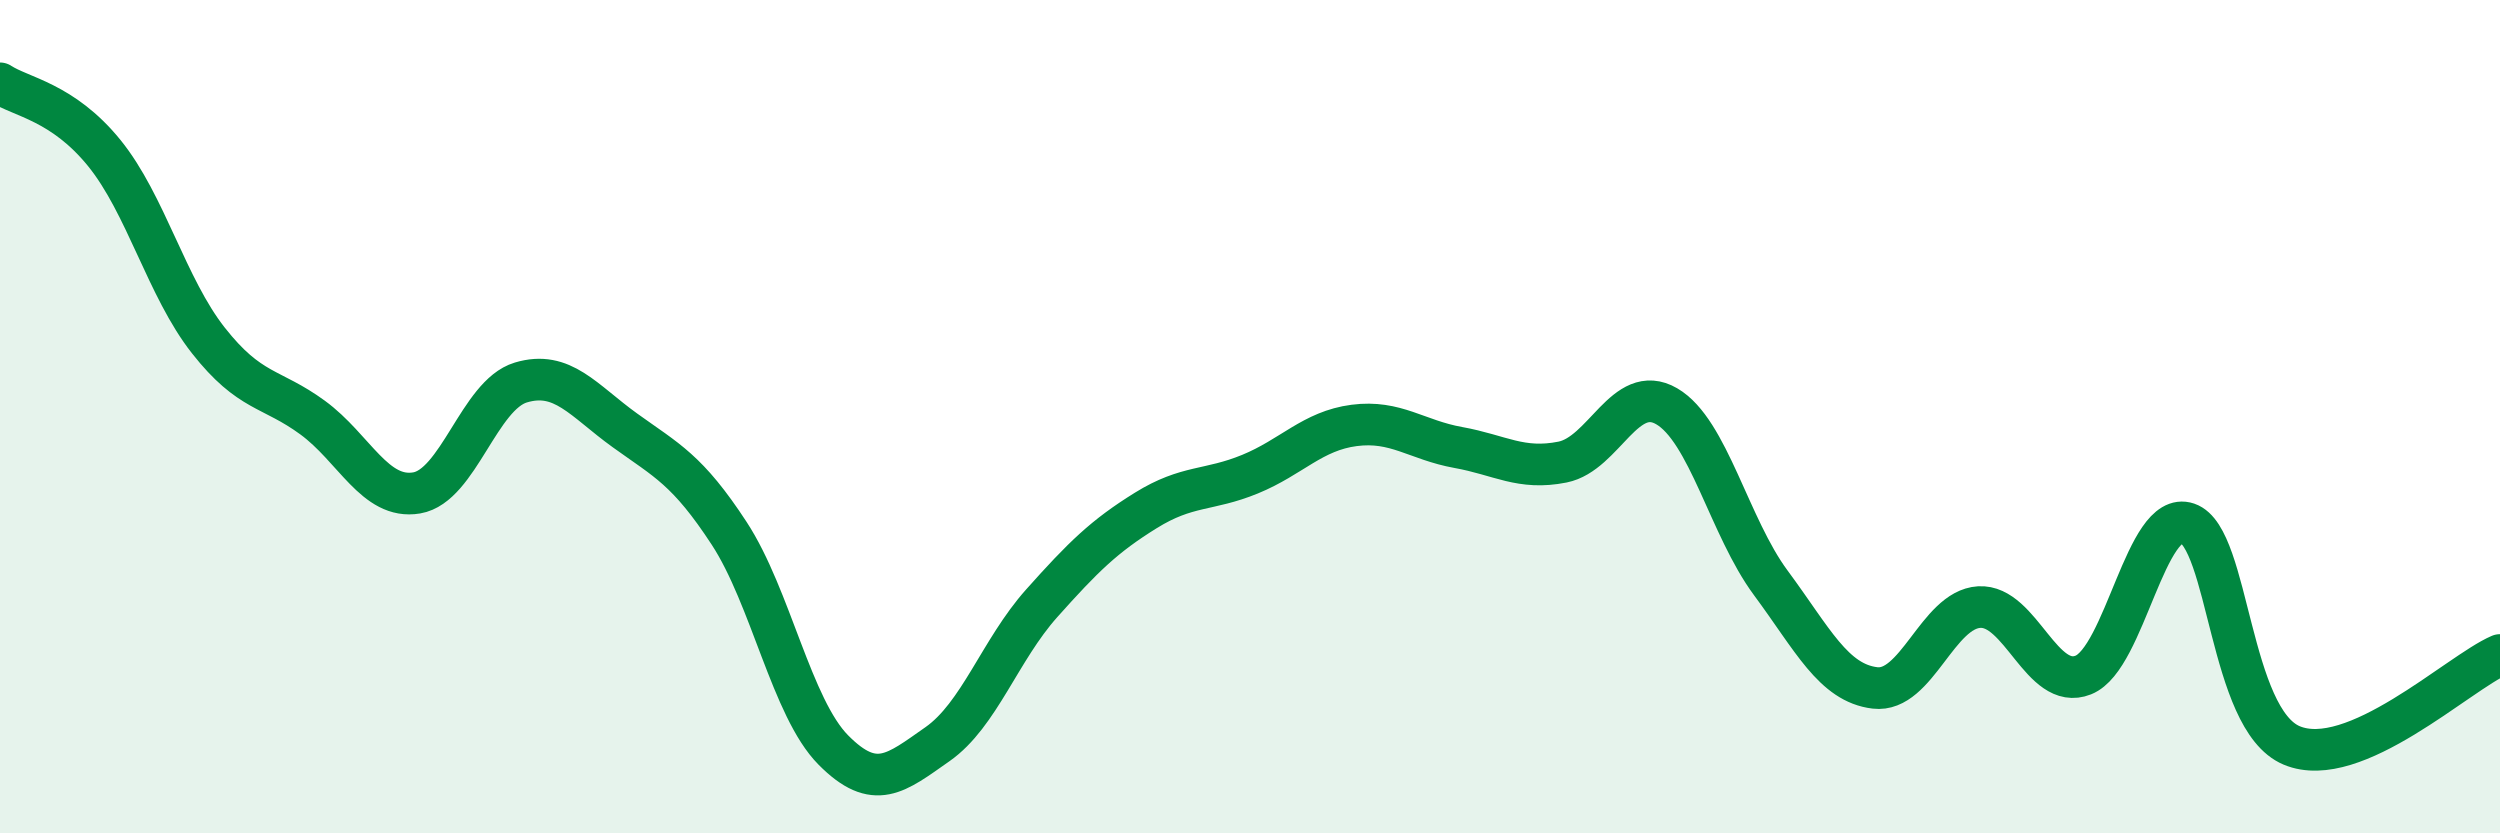
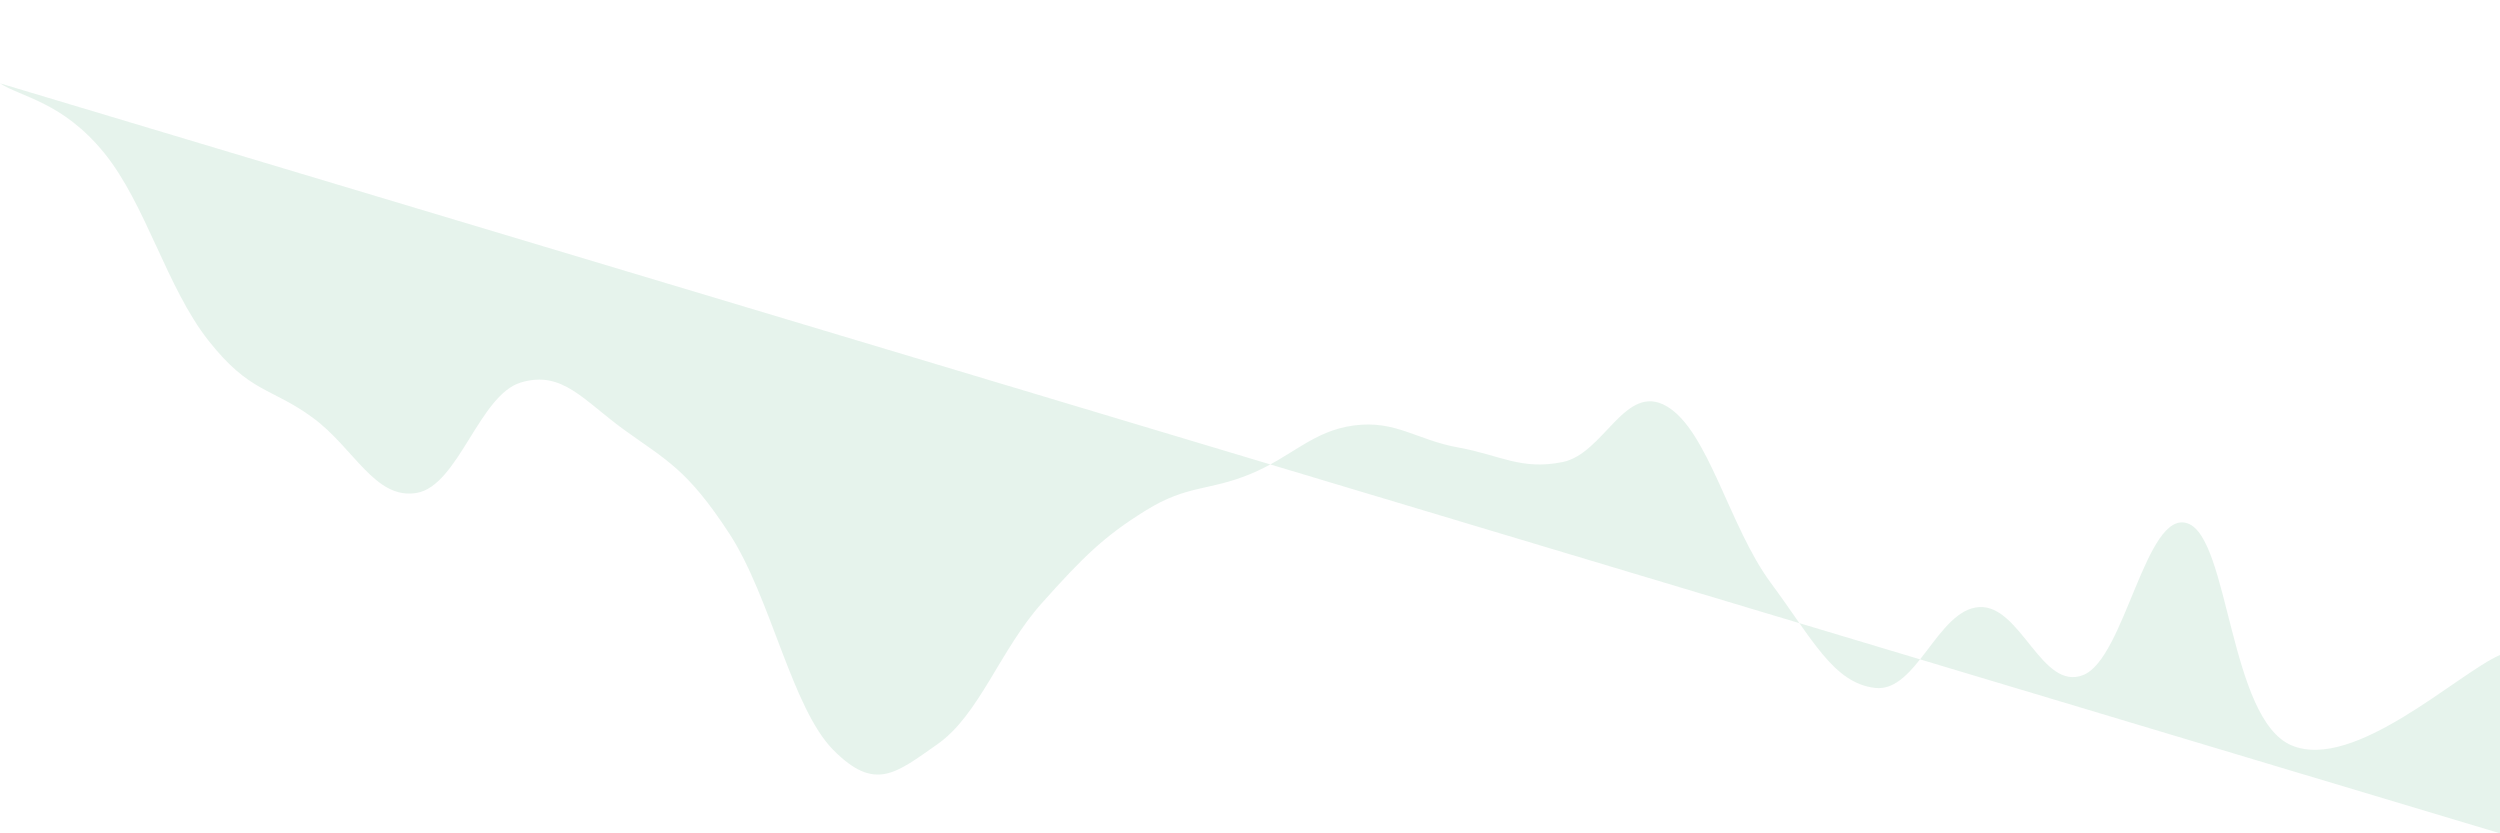
<svg xmlns="http://www.w3.org/2000/svg" width="60" height="20" viewBox="0 0 60 20">
-   <path d="M 0,2 C 0.5,2.33 1.5,2.44 2.5,3.67 C 3.5,4.9 4,6.9 5,8.17 C 6,9.44 6.5,9.29 7.5,10.02 C 8.5,10.75 9,12 10,11.83 C 11,11.66 11.5,9.48 12.5,9.18 C 13.5,8.88 14,9.61 15,10.33 C 16,11.05 16.5,11.27 17.5,12.8 C 18.5,14.33 19,16.99 20,18 C 21,19.01 21.5,18.56 22.5,17.86 C 23.5,17.16 24,15.6 25,14.48 C 26,13.36 26.5,12.87 27.5,12.25 C 28.5,11.63 29,11.79 30,11.38 C 31,10.97 31.5,10.34 32.5,10.21 C 33.5,10.08 34,10.56 35,10.74 C 36,10.92 36.5,11.29 37.5,11.09 C 38.5,10.89 39,9.17 40,9.75 C 41,10.33 41.5,12.64 42.5,13.99 C 43.5,15.34 44,16.39 45,16.51 C 46,16.63 46.5,14.63 47.5,14.57 C 48.5,14.51 49,16.6 50,16.2 C 51,15.8 51.5,12.22 52.5,12.56 C 53.5,12.9 53.5,17.26 55,17.89 C 56.5,18.52 59,16.15 60,15.72L60 20L0 20Z" fill="#008740" opacity="0.1" stroke-linecap="round" stroke-linejoin="round" />
-   <path d="M 0,2 C 0.5,2.33 1.5,2.44 2.5,3.67 C 3.5,4.9 4,6.9 5,8.17 C 6,9.44 6.5,9.29 7.5,10.02 C 8.5,10.75 9,12 10,11.83 C 11,11.66 11.5,9.48 12.5,9.18 C 13.5,8.88 14,9.61 15,10.33 C 16,11.05 16.5,11.27 17.5,12.8 C 18.5,14.33 19,16.99 20,18 C 21,19.01 21.5,18.56 22.5,17.86 C 23.5,17.16 24,15.6 25,14.48 C 26,13.36 26.5,12.87 27.5,12.25 C 28.5,11.63 29,11.79 30,11.38 C 31,10.97 31.5,10.34 32.5,10.21 C 33.5,10.08 34,10.56 35,10.74 C 36,10.92 36.5,11.29 37.5,11.09 C 38.5,10.89 39,9.17 40,9.75 C 41,10.33 41.5,12.64 42.5,13.99 C 43.5,15.34 44,16.39 45,16.51 C 46,16.63 46.5,14.63 47.5,14.57 C 48.5,14.51 49,16.6 50,16.2 C 51,15.8 51.5,12.22 52.5,12.56 C 53.5,12.9 53.5,17.26 55,17.89 C 56.5,18.52 59,16.15 60,15.72" stroke="#008740" stroke-width="1" fill="none" stroke-linecap="round" stroke-linejoin="round" />
+   <path d="M 0,2 C 0.5,2.33 1.5,2.44 2.5,3.67 C 3.5,4.9 4,6.9 5,8.17 C 6,9.44 6.5,9.29 7.5,10.02 C 8.5,10.75 9,12 10,11.83 C 11,11.66 11.5,9.48 12.5,9.18 C 13.5,8.88 14,9.61 15,10.33 C 16,11.05 16.5,11.27 17.5,12.8 C 18.5,14.33 19,16.99 20,18 C 21,19.01 21.5,18.56 22.5,17.86 C 23.5,17.16 24,15.6 25,14.48 C 26,13.36 26.5,12.87 27.5,12.25 C 28.5,11.63 29,11.79 30,11.38 C 31,10.97 31.5,10.34 32.5,10.21 C 33.5,10.08 34,10.56 35,10.74 C 36,10.92 36.5,11.29 37.5,11.09 C 38.5,10.89 39,9.17 40,9.75 C 41,10.33 41.5,12.64 42.5,13.99 C 43.5,15.34 44,16.39 45,16.51 C 46,16.63 46.5,14.63 47.5,14.57 C 48.5,14.51 49,16.6 50,16.2 C 51,15.8 51.5,12.22 52.5,12.56 C 53.5,12.9 53.5,17.26 55,17.89 C 56.5,18.52 59,16.15 60,15.72L60 20Z" fill="#008740" opacity="0.1" stroke-linecap="round" stroke-linejoin="round" />
</svg>